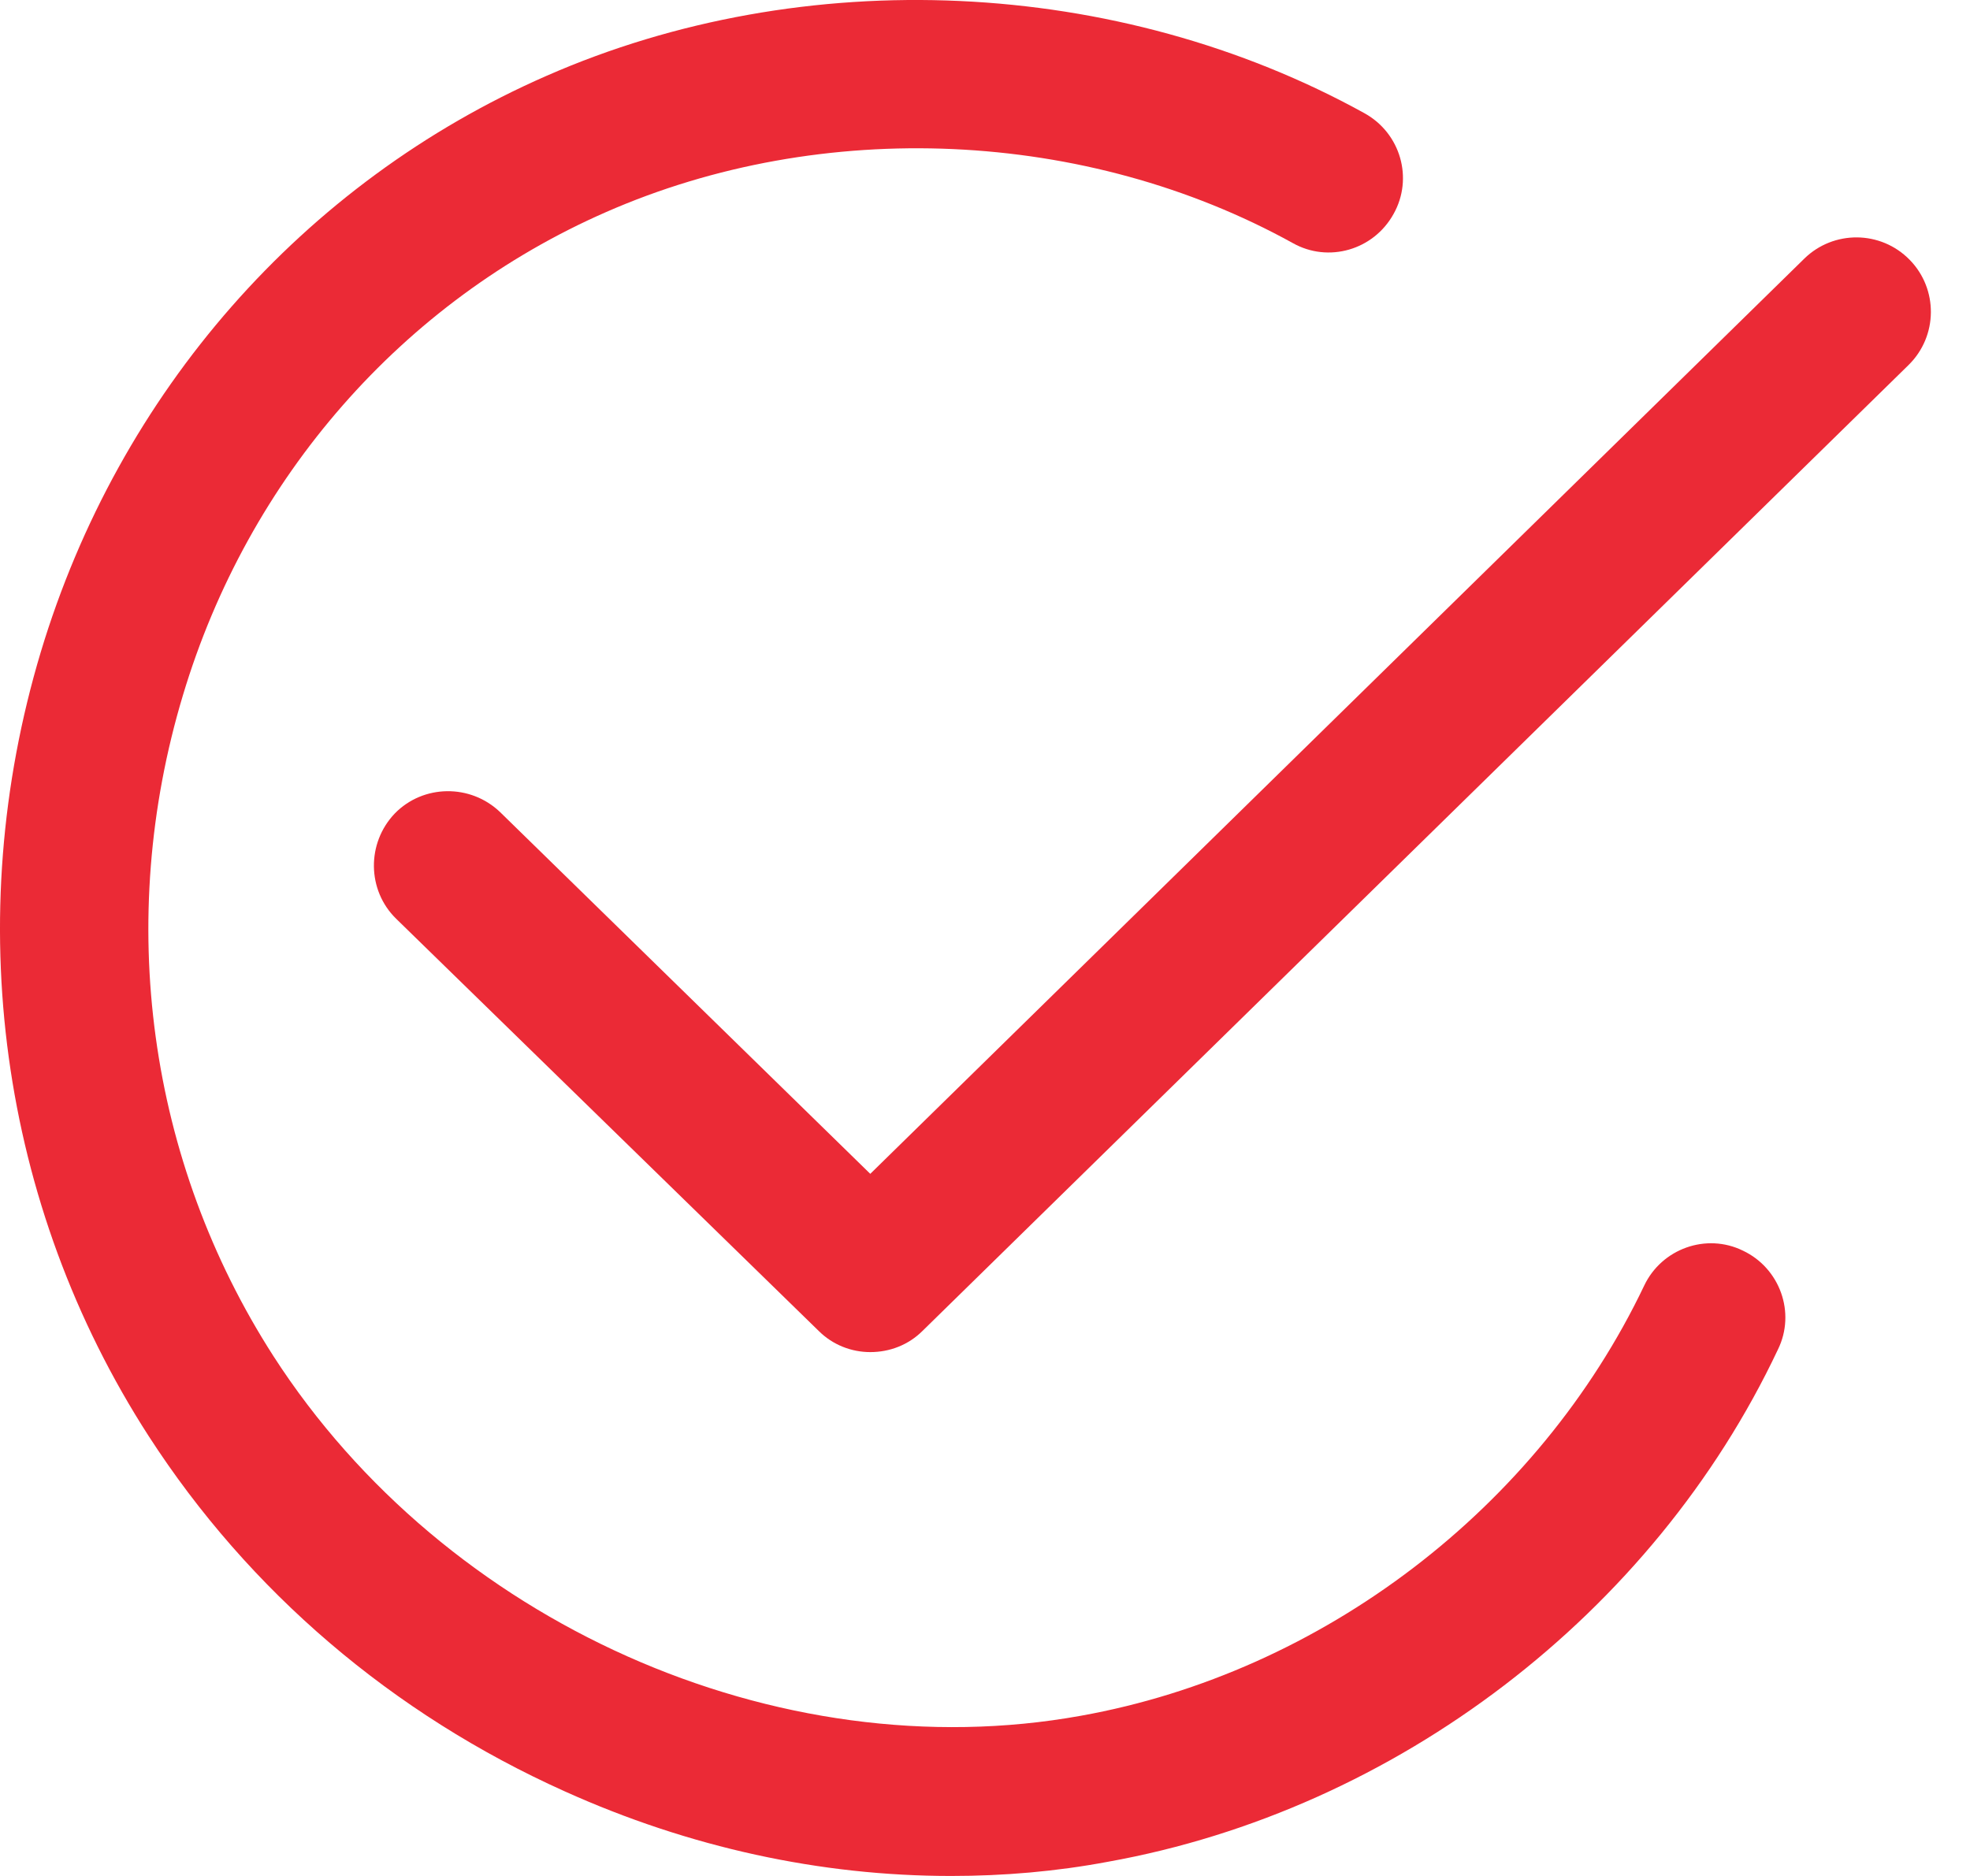
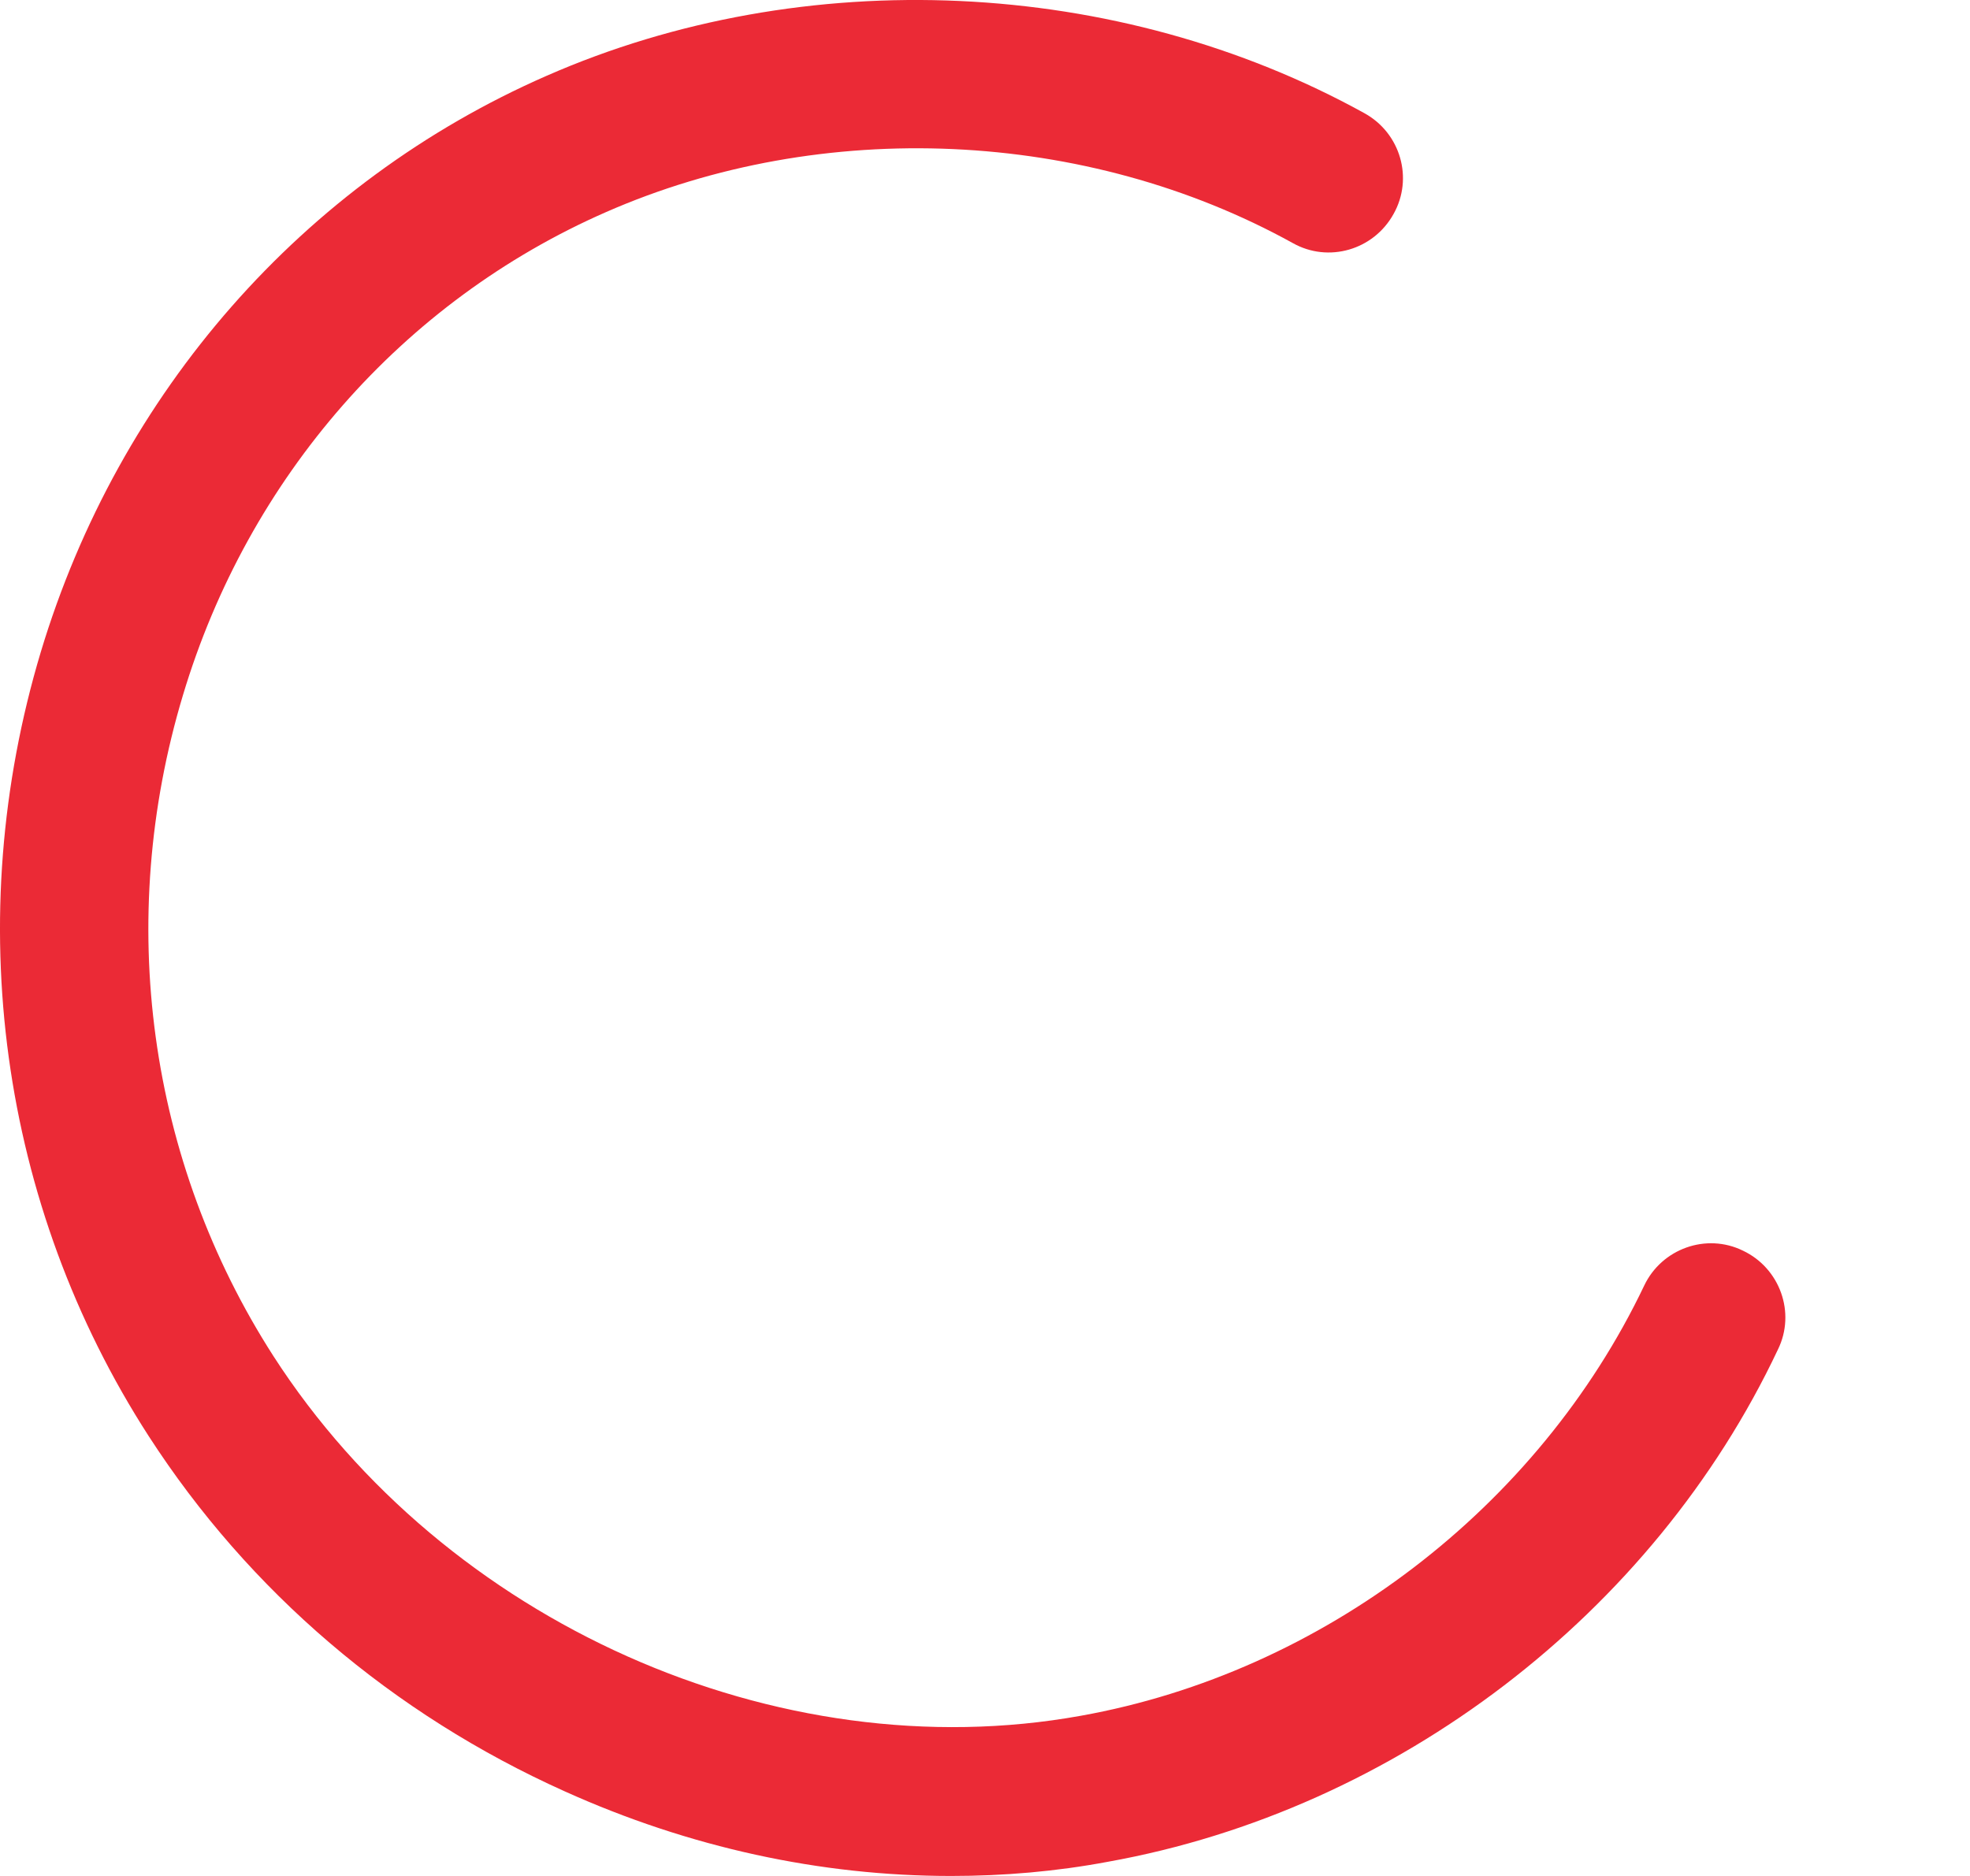
<svg xmlns="http://www.w3.org/2000/svg" width="42" height="40" viewBox="0 0 42 40" fill="none">
  <path d="M20.276 40C17.494 40 14.698 39.394 12.04 38.196C8.362 36.543 5.305 33.926 3.17 30.621C-0.011 25.69 -0.838 19.589 0.87 13.901C2.537 8.364 6.462 3.888 11.654 1.616C17.149 -0.795 23.829 -0.492 29.09 2.414C29.862 2.841 30.137 3.805 29.71 4.563C29.283 5.334 28.319 5.61 27.562 5.183C23.154 2.745 17.535 2.497 12.921 4.522C8.583 6.422 5.291 10.182 3.9 14.824C2.454 19.63 3.156 24.754 5.828 28.913C9.492 34.601 16.571 37.755 23.044 36.584C28.195 35.662 32.795 32.15 35.054 27.412C35.426 26.627 36.376 26.282 37.161 26.668C37.946 27.04 38.291 27.99 37.905 28.775C35.247 34.408 29.765 38.595 23.623 39.697C22.521 39.904 21.405 40 20.276 40Z" fill="#EB2A36" />
-   <path d="M18.554 28.83C18.155 28.83 17.755 28.679 17.452 28.376L8.445 19.589C7.825 18.983 7.812 17.977 8.418 17.344C9.024 16.724 10.029 16.71 10.662 17.316L18.554 25.029L38.469 5.513C39.089 4.907 40.095 4.907 40.715 5.541C41.321 6.16 41.321 7.166 40.687 7.786L19.67 28.376C19.367 28.679 18.967 28.83 18.554 28.83Z" fill="#EB2A36" />
</svg>